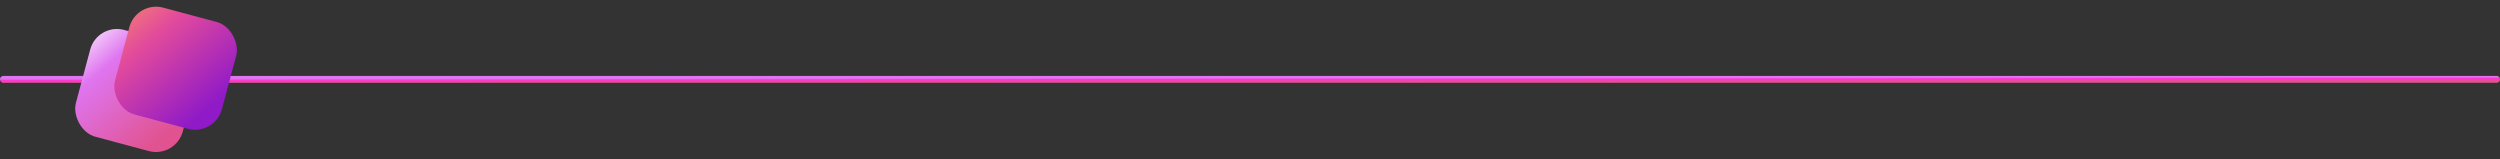
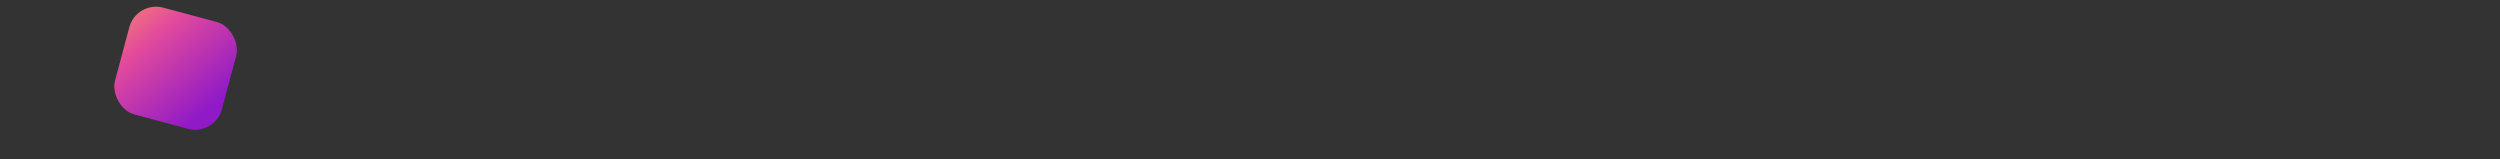
<svg xmlns="http://www.w3.org/2000/svg" width="1444" height="92" viewBox="0 0 1444 92" fill="none">
  <rect x="0" y="0" width="1444" height="92" fill="#333333" stroke="none" />
-   <path d="M2 45.84L1442 45.84" stroke="url(#paint0_linear_44_137)" stroke-width="4" stroke-linecap="round" />
-   <rect x="56.25" y="13.143" width="63.895" height="63.895" rx="16" transform="rotate(15 56.25 13.143)" fill="url(#paint1_linear_44_137)" />
  <rect x="78.841" y="0.281" width="63.895" height="63.895" rx="16" transform="rotate(15 78.841 0.281)" fill="url(#paint2_linear_44_137)" />
  <defs>
    <linearGradient id="paint0_linear_44_137" x1="-71.596" y1="45.691" x2="-71.594" y2="47.975" gradientUnits="userSpaceOnUse">
      <stop offset="0.013" stop-color="#DF75F0" />
      <stop offset="0.37" stop-color="#FF36D3" />
      <stop offset="1" stop-color="#E05390" />
    </linearGradient>
    <linearGradient id="paint1_linear_44_137" x1="52.984" y1="3.662" x2="121.15" y2="50.606" gradientUnits="userSpaceOnUse">
      <stop offset="0.013" stop-color="white" />
      <stop offset="0.37" stop-color="#DF75F0" />
      <stop offset="1" stop-color="#E05390" />
    </linearGradient>
    <linearGradient id="paint2_linear_44_137" x1="75.575" y1="-9.2" x2="143.741" y2="37.745" gradientUnits="userSpaceOnUse">
      <stop offset="0.013" stop-color="#F6866E" />
      <stop offset="0.37" stop-color="#E24A9C" />
      <stop offset="1" stop-color="#901AC7" />
    </linearGradient>
  </defs>
</svg>